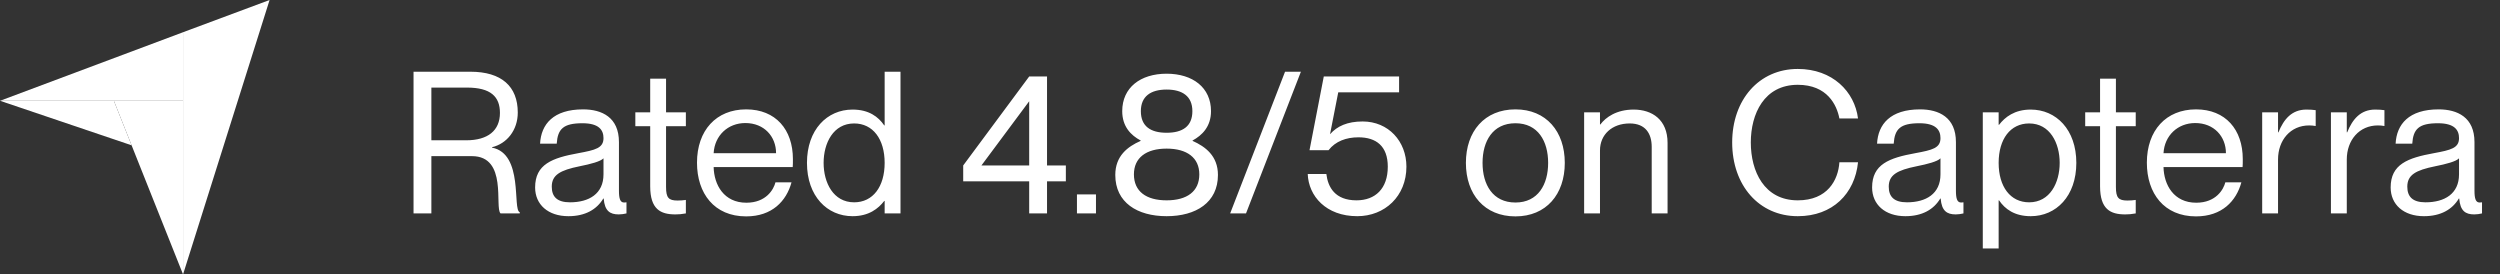
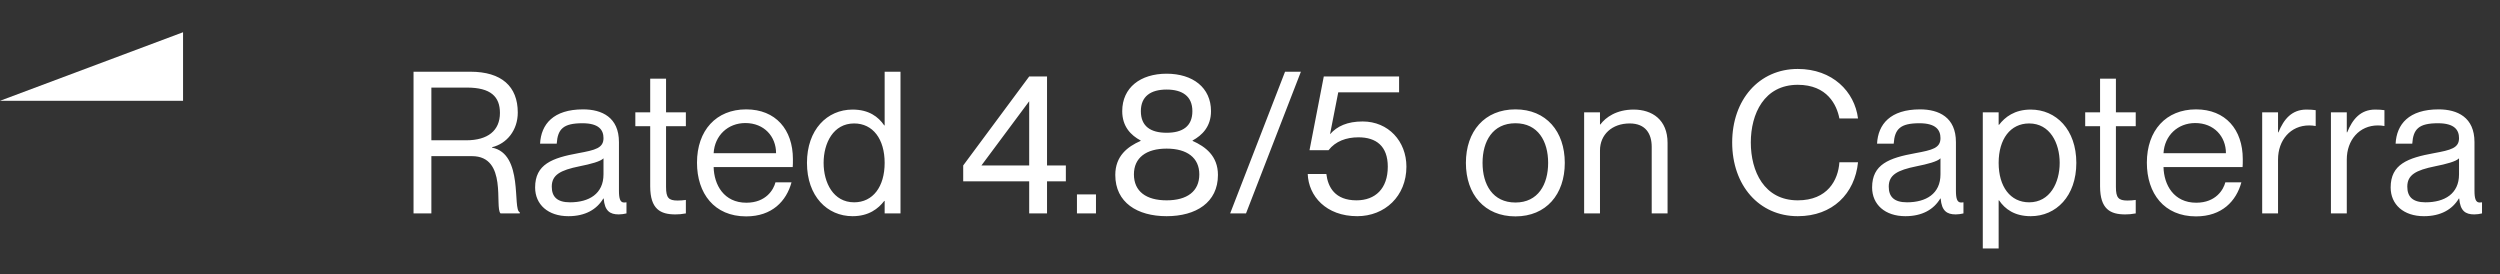
<svg xmlns="http://www.w3.org/2000/svg" width="164" height="18" viewBox="0 0 164 18" fill="none">
  <rect x="0" y="0" width="164" height="18" fill="#333333" stroke="none" />
  <path d="M0 6.612H12.008V2.115L0 6.612Z" fill="white" />
-   <path d="M12.008 2.114V18L17.685 0L12.008 2.114Z" fill="white" />
-   <path d="M12.008 6.614H7.47L12.008 18V6.614Z" fill="white" />
-   <path d="M0 6.611L8.633 9.532L7.47 6.611H0Z" fill="white" />
  <path d="M27.128 14V4.705H30.859C32.9 4.705 33.966 5.667 33.966 7.383C33.966 8.54 33.251 9.424 32.276 9.658V9.684C34.369 10.087 33.602 13.766 34.096 13.922V14H32.835C32.432 13.61 33.316 10.243 30.963 10.243H28.298V14H27.128ZM28.298 9.203H30.586C32.003 9.203 32.796 8.566 32.796 7.409C32.796 6.343 32.198 5.745 30.625 5.745H28.298V9.203ZM37.288 14.182C35.949 14.182 35.104 13.415 35.104 12.297C35.104 10.776 36.222 10.36 37.938 10.048C39.069 9.84 39.589 9.71 39.589 9.06C39.589 8.54 39.303 8.085 38.211 8.085C36.95 8.085 36.586 8.462 36.521 9.424H35.429C35.494 8.15 36.3 7.175 38.25 7.175C39.485 7.175 40.603 7.695 40.603 9.32V12.505C40.603 13.025 40.681 13.285 40.941 13.285C40.98 13.285 41.019 13.285 41.097 13.272V14C40.928 14.039 40.772 14.065 40.59 14.065C40.018 14.065 39.667 13.844 39.602 13.025H39.576C39.147 13.74 38.393 14.182 37.288 14.182ZM36.196 12.245C36.196 12.895 36.534 13.272 37.392 13.272C38.64 13.272 39.589 12.713 39.589 11.439V10.386C39.394 10.594 38.744 10.763 38.029 10.906C36.742 11.166 36.196 11.478 36.196 12.245ZM44.304 14.065C43.329 14.065 42.653 13.727 42.653 12.219V8.28H41.678V7.37H42.653V5.16H43.693V7.37H44.993V8.28H43.693V12.271C43.693 12.973 43.862 13.155 44.447 13.155C44.668 13.155 44.772 13.142 44.993 13.116V14C44.694 14.052 44.538 14.065 44.304 14.065ZM48.947 14.195C46.854 14.195 45.723 12.687 45.723 10.672C45.723 8.553 46.984 7.175 48.947 7.175C50.884 7.175 52.015 8.501 52.015 10.438C52.015 10.633 52.015 10.854 52.002 10.958H46.815C46.841 12.128 47.491 13.298 48.96 13.298C50.26 13.298 50.754 12.427 50.871 11.959H51.924C51.586 13.194 50.65 14.195 48.947 14.195ZM46.815 10.048H50.91C50.91 8.956 50.13 8.072 48.895 8.072C47.751 8.072 46.88 8.891 46.815 10.048ZM55.927 14.182C54.263 14.182 52.937 12.869 52.937 10.685C52.937 8.501 54.263 7.188 55.927 7.188C56.993 7.188 57.617 7.656 58.007 8.228H58.033V4.705H59.073V14H58.033V13.181H58.007C57.617 13.688 56.993 14.182 55.927 14.182ZM54.029 10.685C54.029 11.985 54.666 13.272 56.031 13.272C57.266 13.272 58.033 12.245 58.033 10.685C58.033 9.125 57.266 8.098 56.031 8.098C54.666 8.098 54.029 9.385 54.029 10.685ZM67.515 14V11.894H63.186V10.854L67.515 5.017H68.685V10.854H69.92V11.894H68.685V14H67.515ZM64.382 10.854H67.515V6.642L64.382 10.854ZM70.648 14V12.752H71.896V14H70.648ZM76.53 14.182C74.606 14.182 73.163 13.285 73.163 11.478C73.163 10.23 73.969 9.619 74.827 9.242V9.216C74.19 8.878 73.618 8.306 73.618 7.292C73.618 5.745 74.814 4.835 76.53 4.835C78.246 4.835 79.442 5.745 79.442 7.292C79.442 8.306 78.857 8.878 78.233 9.216V9.242C79.078 9.619 79.897 10.23 79.897 11.478C79.897 13.285 78.454 14.182 76.53 14.182ZM74.385 11.439C74.385 12.557 75.191 13.142 76.53 13.142C77.869 13.142 78.675 12.557 78.675 11.439C78.675 10.347 77.869 9.749 76.53 9.749C75.191 9.749 74.385 10.347 74.385 11.439ZM74.84 7.292C74.84 8.293 75.49 8.709 76.53 8.709C77.57 8.709 78.22 8.293 78.22 7.292C78.22 6.317 77.57 5.875 76.53 5.875C75.49 5.875 74.84 6.317 74.84 7.292ZM80.698 14L84.299 4.705H85.339L81.738 14H80.698ZM89.037 14.182C86.983 14.182 85.839 12.856 85.787 11.413H87.009C87.113 12.284 87.581 13.142 88.985 13.142C90.22 13.142 91.039 12.375 91.039 10.932C91.039 9.58 90.272 9.008 89.115 9.008C88.309 9.008 87.607 9.268 87.152 9.853H85.904L86.84 5.017H91.78V6.057H87.789L87.256 8.774V8.8C87.711 8.28 88.387 7.968 89.388 7.968C91.078 7.968 92.261 9.268 92.261 10.932C92.261 12.869 90.844 14.182 89.037 14.182ZM99.413 14.195C97.385 14.195 96.163 12.752 96.163 10.685C96.163 8.618 97.385 7.175 99.413 7.175C101.428 7.175 102.65 8.618 102.65 10.685C102.65 12.752 101.428 14.195 99.413 14.195ZM97.255 10.685C97.255 12.102 97.918 13.285 99.413 13.285C100.895 13.285 101.558 12.102 101.558 10.685C101.558 9.268 100.895 8.085 99.413 8.085C97.918 8.085 97.255 9.268 97.255 10.685ZM108.352 9.632C108.352 8.774 107.949 8.098 106.909 8.098C105.739 8.098 104.959 8.839 104.959 9.866V14H103.919V7.37H104.959V8.163H104.985C105.336 7.695 106.038 7.188 107.169 7.188C108.378 7.188 109.392 7.851 109.392 9.372V14H108.352V9.632ZM117.934 14.182C115.386 14.182 113.631 12.154 113.631 9.346C113.631 6.551 115.386 4.523 117.934 4.523C120.209 4.523 121.665 6.005 121.886 7.773H120.664C120.495 6.889 119.871 5.563 117.934 5.563C115.724 5.563 114.853 7.474 114.853 9.346C114.853 11.231 115.724 13.142 117.934 13.142C119.884 13.142 120.586 11.816 120.664 10.646H121.886C121.678 12.7 120.222 14.182 117.934 14.182ZM124.994 14.182C123.655 14.182 122.81 13.415 122.81 12.297C122.81 10.776 123.928 10.36 125.644 10.048C126.775 9.84 127.295 9.71 127.295 9.06C127.295 8.54 127.009 8.085 125.917 8.085C124.656 8.085 124.292 8.462 124.227 9.424H123.135C123.2 8.15 124.006 7.175 125.956 7.175C127.191 7.175 128.309 7.695 128.309 9.32V12.505C128.309 13.025 128.387 13.285 128.647 13.285C128.686 13.285 128.725 13.285 128.803 13.272V14C128.634 14.039 128.478 14.065 128.296 14.065C127.724 14.065 127.373 13.844 127.308 13.025H127.282C126.853 13.74 126.099 14.182 124.994 14.182ZM123.902 12.245C123.902 12.895 124.24 13.272 125.098 13.272C126.346 13.272 127.295 12.713 127.295 11.439V10.386C127.1 10.594 126.45 10.763 125.735 10.906C124.448 11.166 123.902 11.478 123.902 12.245ZM133.217 14.182C132.151 14.182 131.527 13.714 131.137 13.142H131.111V16.301H130.071V7.37H131.111V8.189H131.137C131.527 7.682 132.151 7.188 133.217 7.188C134.881 7.188 136.207 8.501 136.207 10.685C136.207 12.869 134.881 14.182 133.217 14.182ZM131.111 10.685C131.111 12.245 131.878 13.272 133.113 13.272C134.478 13.272 135.115 11.985 135.115 10.685C135.115 9.385 134.478 8.098 133.113 8.098C131.878 8.098 131.111 9.125 131.111 10.685ZM139.415 14.065C138.44 14.065 137.764 13.727 137.764 12.219V8.28H136.789V7.37H137.764V5.16H138.804V7.37H140.104V8.28H138.804V12.271C138.804 12.973 138.973 13.155 139.558 13.155C139.779 13.155 139.883 13.142 140.104 13.116V14C139.805 14.052 139.649 14.065 139.415 14.065ZM144.058 14.195C141.965 14.195 140.834 12.687 140.834 10.672C140.834 8.553 142.095 7.175 144.058 7.175C145.995 7.175 147.126 8.501 147.126 10.438C147.126 10.633 147.126 10.854 147.113 10.958H141.926C141.952 12.128 142.602 13.298 144.071 13.298C145.371 13.298 145.865 12.427 145.982 11.959H147.035C146.697 13.194 145.761 14.195 144.058 14.195ZM141.926 10.048H146.021C146.021 8.956 145.241 8.072 144.006 8.072C142.862 8.072 141.991 8.891 141.926 10.048ZM149.439 10.464V14H148.399V7.37H149.439V8.683H149.465C149.816 7.812 150.349 7.188 151.298 7.188C151.545 7.188 151.727 7.201 151.909 7.227V8.267C151.753 8.241 151.636 8.228 151.48 8.228C150.258 8.228 149.439 9.19 149.439 10.464ZM153.949 10.464V14H152.909V7.37H153.949V8.683H153.975C154.326 7.812 154.859 7.188 155.808 7.188C156.055 7.188 156.237 7.201 156.419 7.227V8.267C156.263 8.241 156.146 8.228 155.99 8.228C154.768 8.228 153.949 9.19 153.949 10.464ZM159.011 14.182C157.672 14.182 156.827 13.415 156.827 12.297C156.827 10.776 157.945 10.36 159.661 10.048C160.792 9.84 161.312 9.71 161.312 9.06C161.312 8.54 161.026 8.085 159.934 8.085C158.673 8.085 158.309 8.462 158.244 9.424H157.152C157.217 8.15 158.023 7.175 159.973 7.175C161.208 7.175 162.326 7.695 162.326 9.32V12.505C162.326 13.025 162.404 13.285 162.664 13.285C162.703 13.285 162.742 13.285 162.82 13.272V14C162.651 14.039 162.495 14.065 162.313 14.065C161.741 14.065 161.39 13.844 161.325 13.025H161.299C160.87 13.74 160.116 14.182 159.011 14.182ZM157.919 12.245C157.919 12.895 158.257 13.272 159.115 13.272C160.363 13.272 161.312 12.713 161.312 11.439V10.386C161.117 10.594 160.467 10.763 159.752 10.906C158.465 11.166 157.919 11.478 157.919 12.245Z" fill="white" />
</svg>